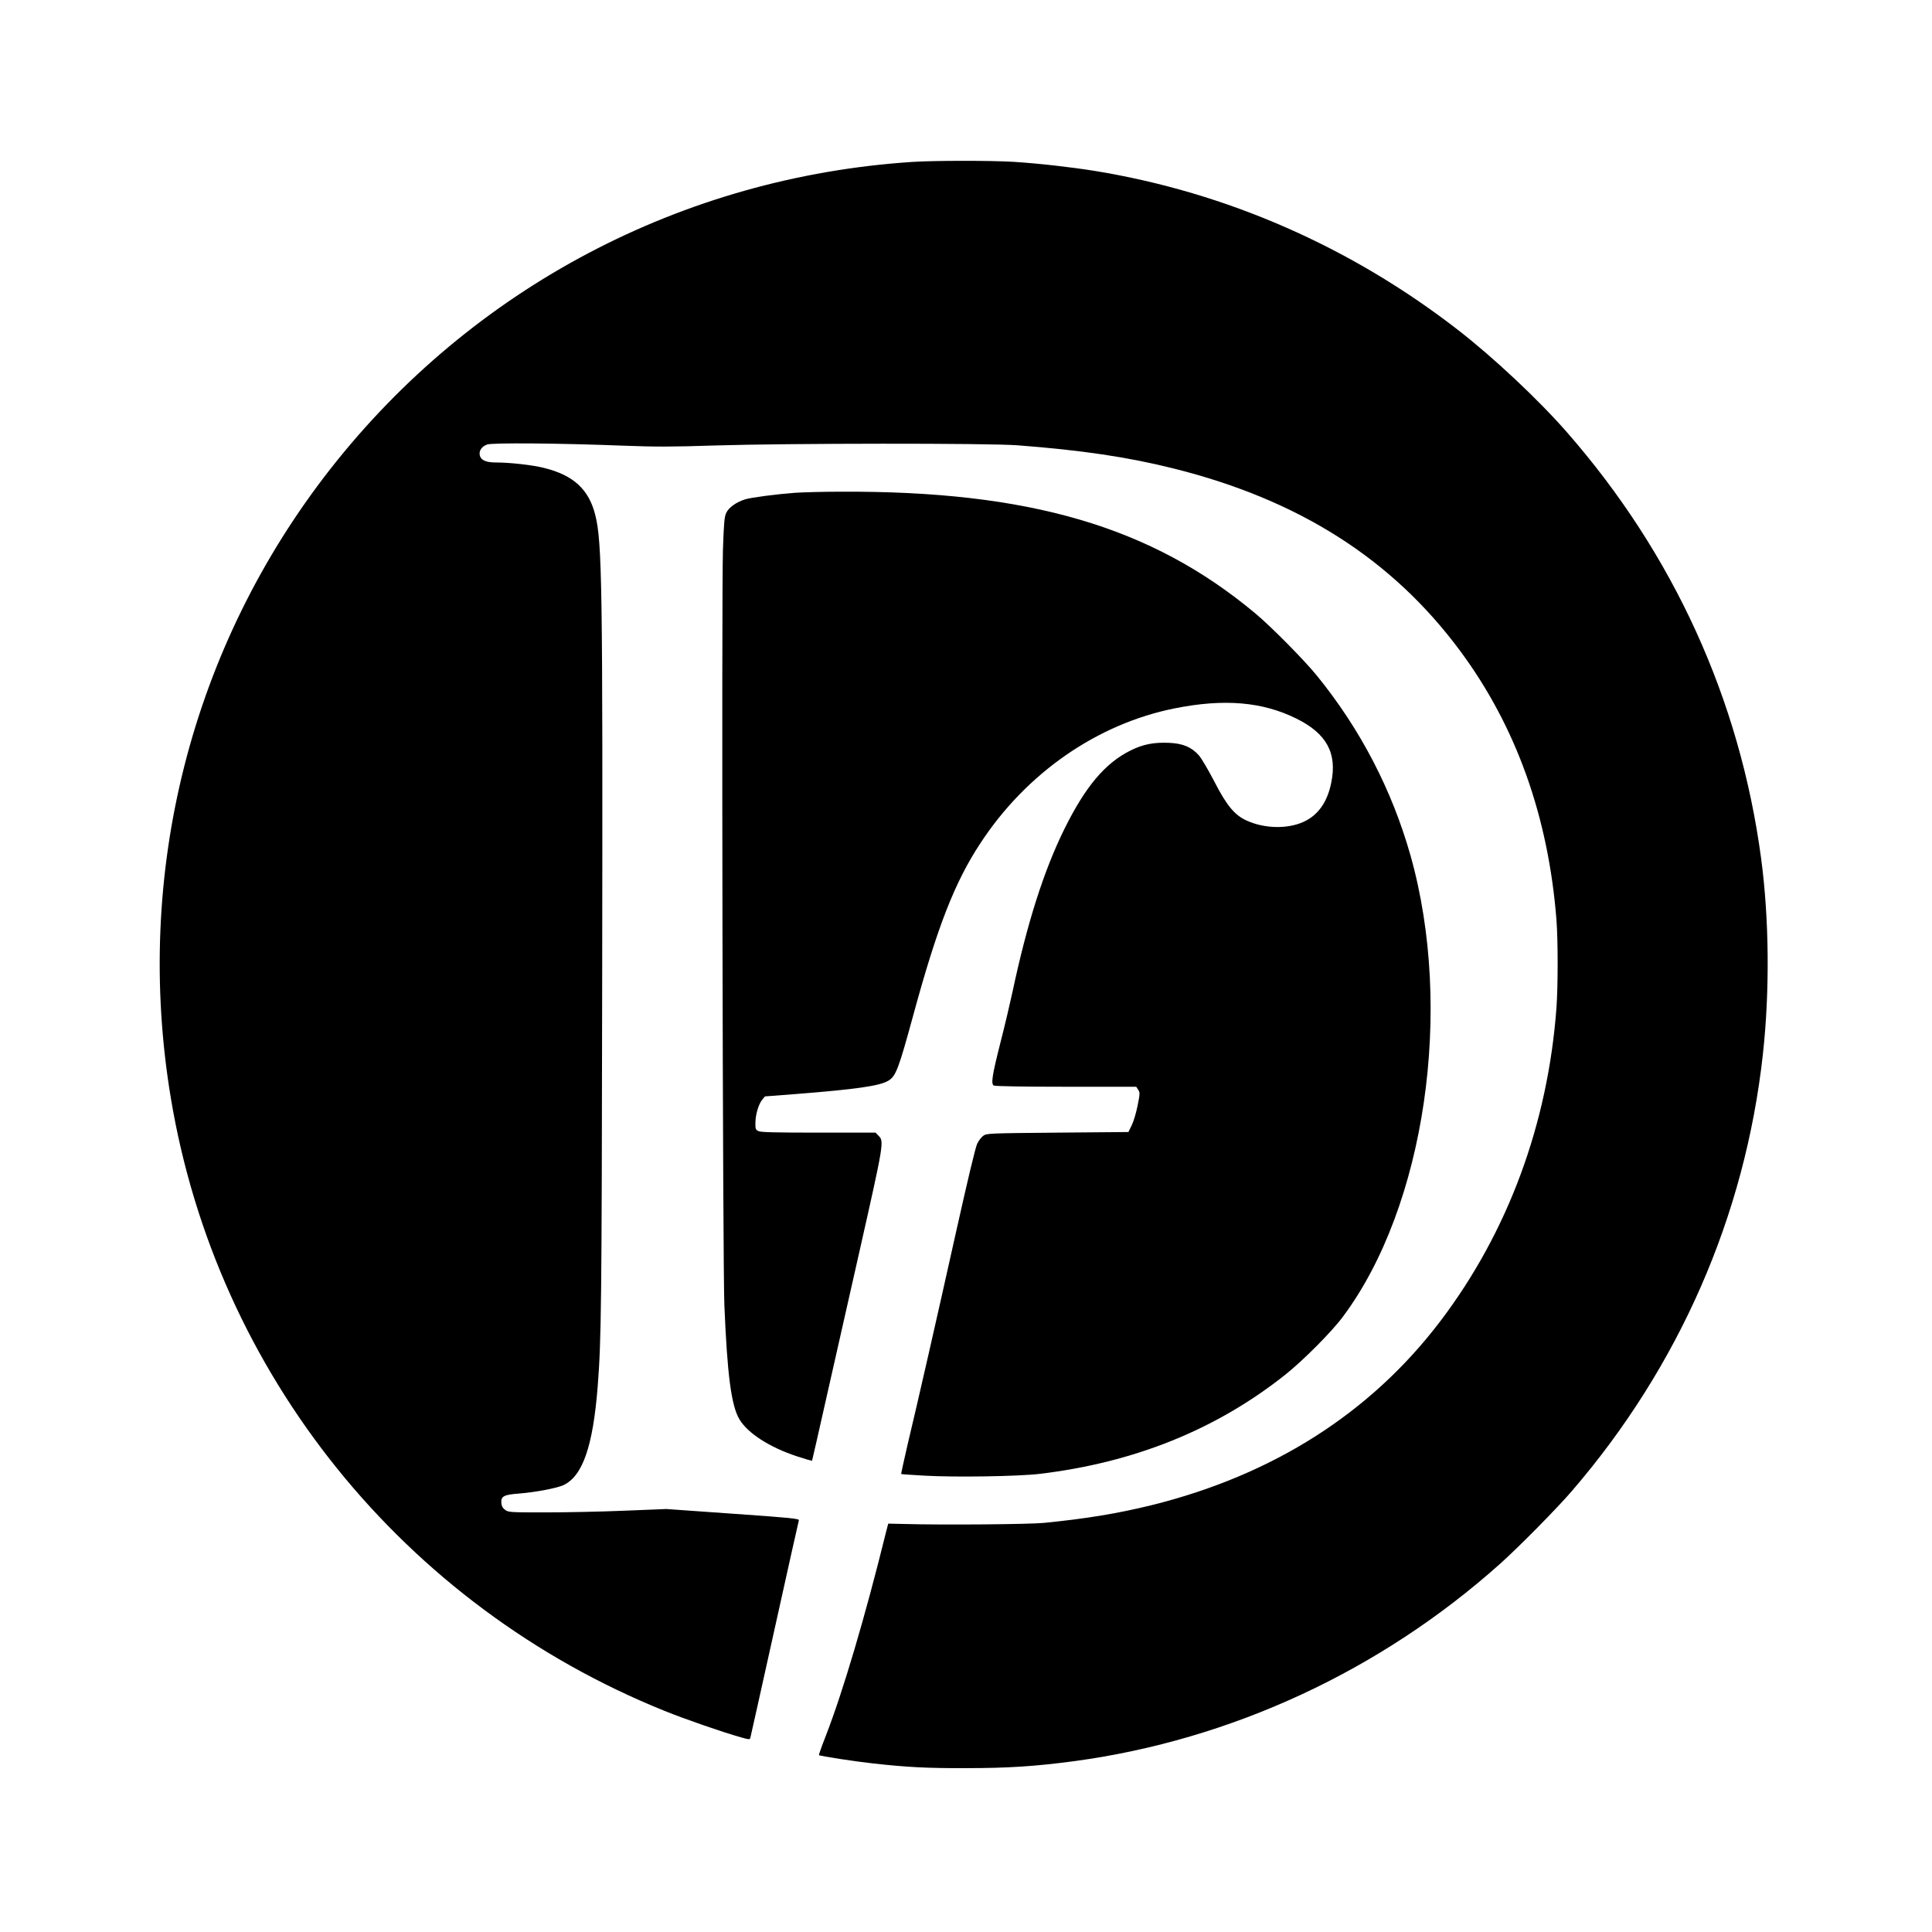
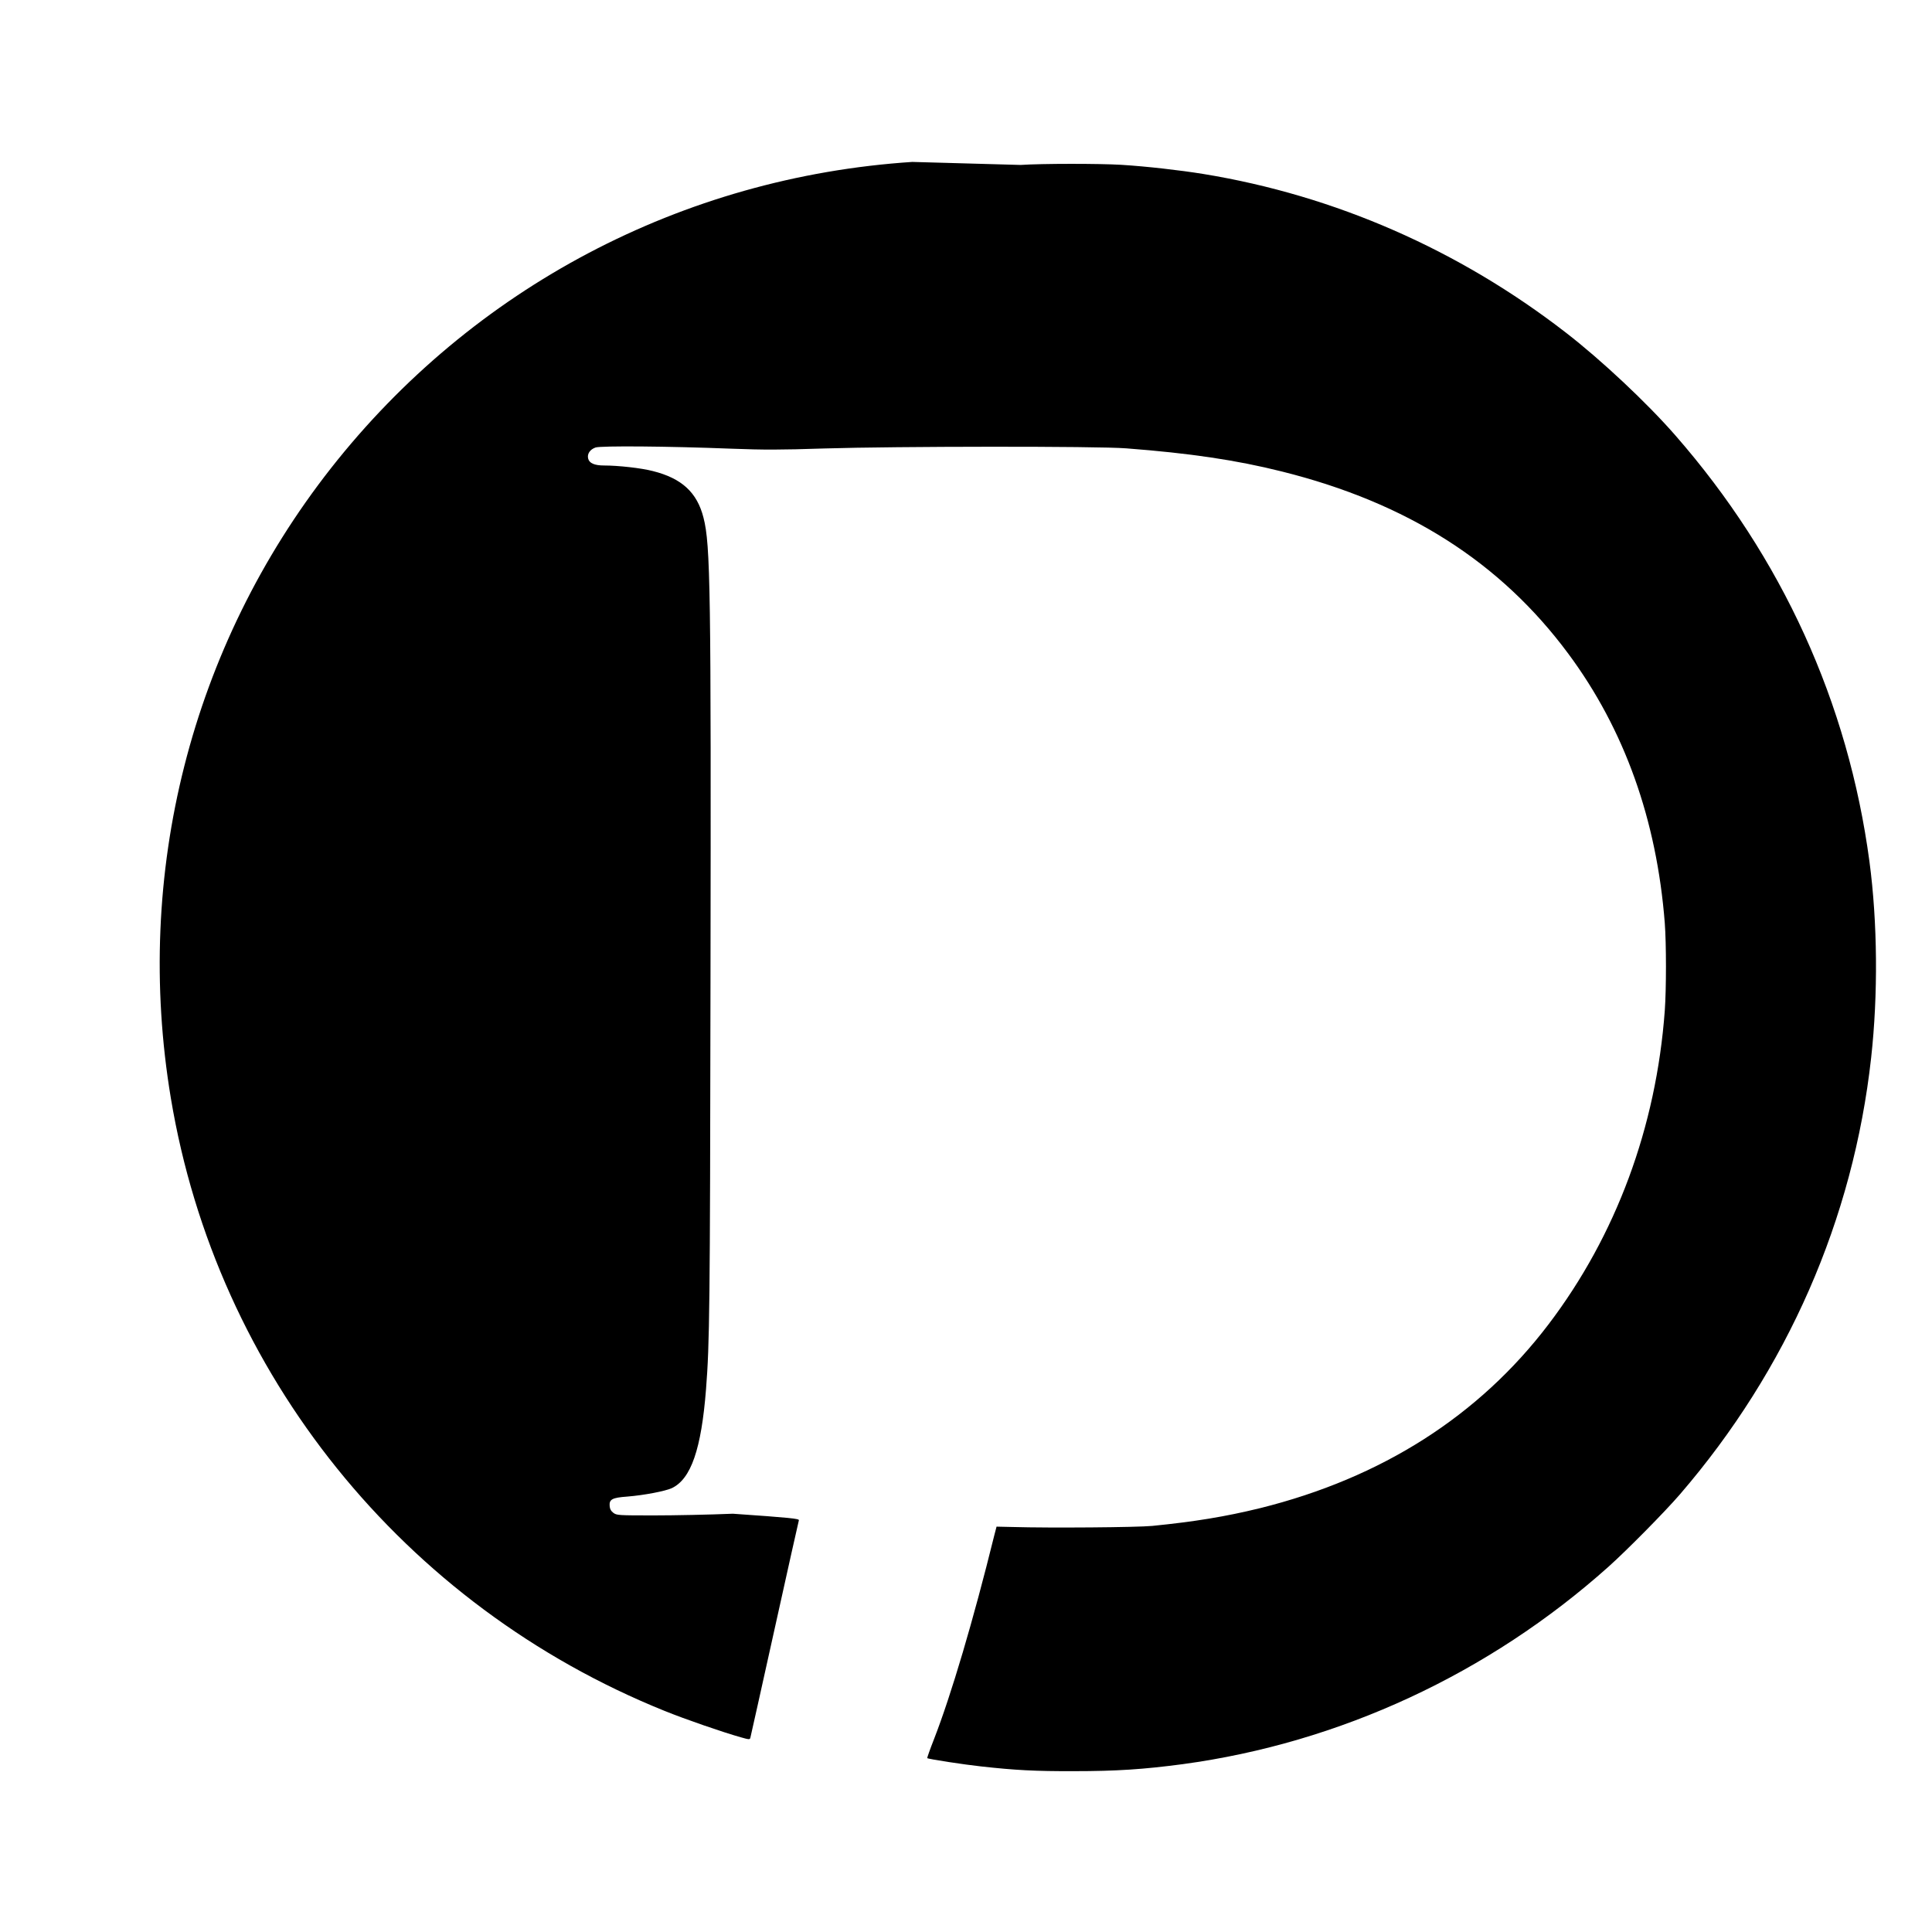
<svg xmlns="http://www.w3.org/2000/svg" version="1.0" width="1600pt" height="1600pt" viewBox="0 0 1600 1600" preserveAspectRatio="xMidYMid meet">
  <g transform="translate(0,1600) scale(0.1,-0.1)" fill="#000000" stroke="none">
-     <path d="M7555 14659 c-1903 -125 -3640 -1041 -4816 -2539 -1157 -1475 -1634 -3354 -1324 -5215 380 -2282 1927 -4202 4089 -5074 173 -70 486 -178 633 -219 66 -19 73 -19 77 -4 3 10 93 415 201 902 108 487 198 892 201 900 3 13 -70 21 -547 54 l-551 39 -346 -14 c-191 -8 -485 -14 -654 -14 -296 0 -307 1 -335 21 -20 15 -29 31 -31 56 -5 56 20 70 146 79 138 11 315 45 369 70 159 76 244 323 283 819 30 388 33 654 37 3370 5 3256 0 3623 -58 3848 -53 209 -180 326 -420 386 -96 25 -286 46 -404 46 -78 0 -122 19 -131 57 -10 39 15 76 61 92 47 15 593 11 1130 -10 265 -10 397 -10 765 2 582 18 2263 20 2500 1 524 -40 912 -97 1290 -192 1037 -259 1809 -750 2372 -1510 464 -626 731 -1373 798 -2229 13 -172 13 -545 0 -726 -71 -964 -403 -1861 -963 -2598 -577 -759 -1383 -1272 -2389 -1522 -286 -70 -542 -112 -893 -147 -125 -12 -841 -18 -1155 -9 l-134 3 -19 -73 c-173 -701 -357 -1322 -499 -1687 -33 -84 -58 -155 -56 -157 7 -8 308 -54 448 -69 280 -31 445 -40 765 -39 356 0 578 15 903 58 1299 176 2534 748 3527 1636 155 139 465 453 591 599 889 1032 1435 2278 1583 3615 58 522 53 1122 -14 1625 -176 1315 -724 2519 -1608 3530 -235 269 -612 623 -907 851 -885 685 -1911 1135 -3000 1313 -198 32 -470 63 -680 76 -187 11 -655 11 -835 -1z" />
-     <path d="M6585 11919 c-159 -12 -358 -38 -413 -54 -72 -22 -136 -67 -157 -111 -16 -34 -20 -77 -28 -309 -12 -385 -2 -5937 12 -6255 24 -578 57 -829 124 -943 68 -116 250 -233 478 -308 67 -22 123 -38 124 -37 1 2 59 255 128 563 70 308 187 828 261 1155 207 918 209 928 161 975 l-24 25 -473 0 c-364 0 -479 3 -498 13 -22 11 -25 19 -24 67 0 68 26 156 56 192 l23 28 260 20 c495 39 689 67 760 109 64 37 86 95 210 550 197 723 341 1094 553 1416 381 583 969 991 1612 1119 406 81 724 55 1006 -85 250 -123 339 -286 289 -530 -32 -161 -109 -270 -229 -325 -134 -61 -325 -57 -473 11 -99 45 -165 125 -266 322 -49 94 -106 192 -128 217 -61 69 -133 99 -245 104 -130 6 -219 -12 -323 -64 -210 -105 -373 -299 -546 -649 -171 -346 -309 -781 -430 -1350 -20 -93 -65 -284 -101 -424 -68 -269 -78 -336 -54 -351 9 -6 256 -10 597 -10 l583 0 16 -25 c15 -23 15 -32 -5 -132 -12 -60 -34 -133 -49 -163 l-27 -55 -587 -5 c-572 -5 -587 -6 -615 -26 -15 -11 -38 -40 -50 -65 -14 -27 -80 -304 -177 -739 -163 -732 -308 -1369 -401 -1759 -30 -129 -53 -236 -52 -238 2 -2 91 -8 198 -14 251 -14 771 -6 949 15 786 94 1464 368 2035 822 147 117 384 355 476 479 681 912 920 2546 560 3821 -154 543 -415 1045 -773 1486 -106 131 -382 410 -513 519 -860 718 -1872 1015 -3435 1007 -146 0 -314 -5 -375 -9z" />
+     <path d="M7555 14659 c-1903 -125 -3640 -1041 -4816 -2539 -1157 -1475 -1634 -3354 -1324 -5215 380 -2282 1927 -4202 4089 -5074 173 -70 486 -178 633 -219 66 -19 73 -19 77 -4 3 10 93 415 201 902 108 487 198 892 201 900 3 13 -70 21 -547 54 c-191 -8 -485 -14 -654 -14 -296 0 -307 1 -335 21 -20 15 -29 31 -31 56 -5 56 20 70 146 79 138 11 315 45 369 70 159 76 244 323 283 819 30 388 33 654 37 3370 5 3256 0 3623 -58 3848 -53 209 -180 326 -420 386 -96 25 -286 46 -404 46 -78 0 -122 19 -131 57 -10 39 15 76 61 92 47 15 593 11 1130 -10 265 -10 397 -10 765 2 582 18 2263 20 2500 1 524 -40 912 -97 1290 -192 1037 -259 1809 -750 2372 -1510 464 -626 731 -1373 798 -2229 13 -172 13 -545 0 -726 -71 -964 -403 -1861 -963 -2598 -577 -759 -1383 -1272 -2389 -1522 -286 -70 -542 -112 -893 -147 -125 -12 -841 -18 -1155 -9 l-134 3 -19 -73 c-173 -701 -357 -1322 -499 -1687 -33 -84 -58 -155 -56 -157 7 -8 308 -54 448 -69 280 -31 445 -40 765 -39 356 0 578 15 903 58 1299 176 2534 748 3527 1636 155 139 465 453 591 599 889 1032 1435 2278 1583 3615 58 522 53 1122 -14 1625 -176 1315 -724 2519 -1608 3530 -235 269 -612 623 -907 851 -885 685 -1911 1135 -3000 1313 -198 32 -470 63 -680 76 -187 11 -655 11 -835 -1z" />
  </g>
</svg>